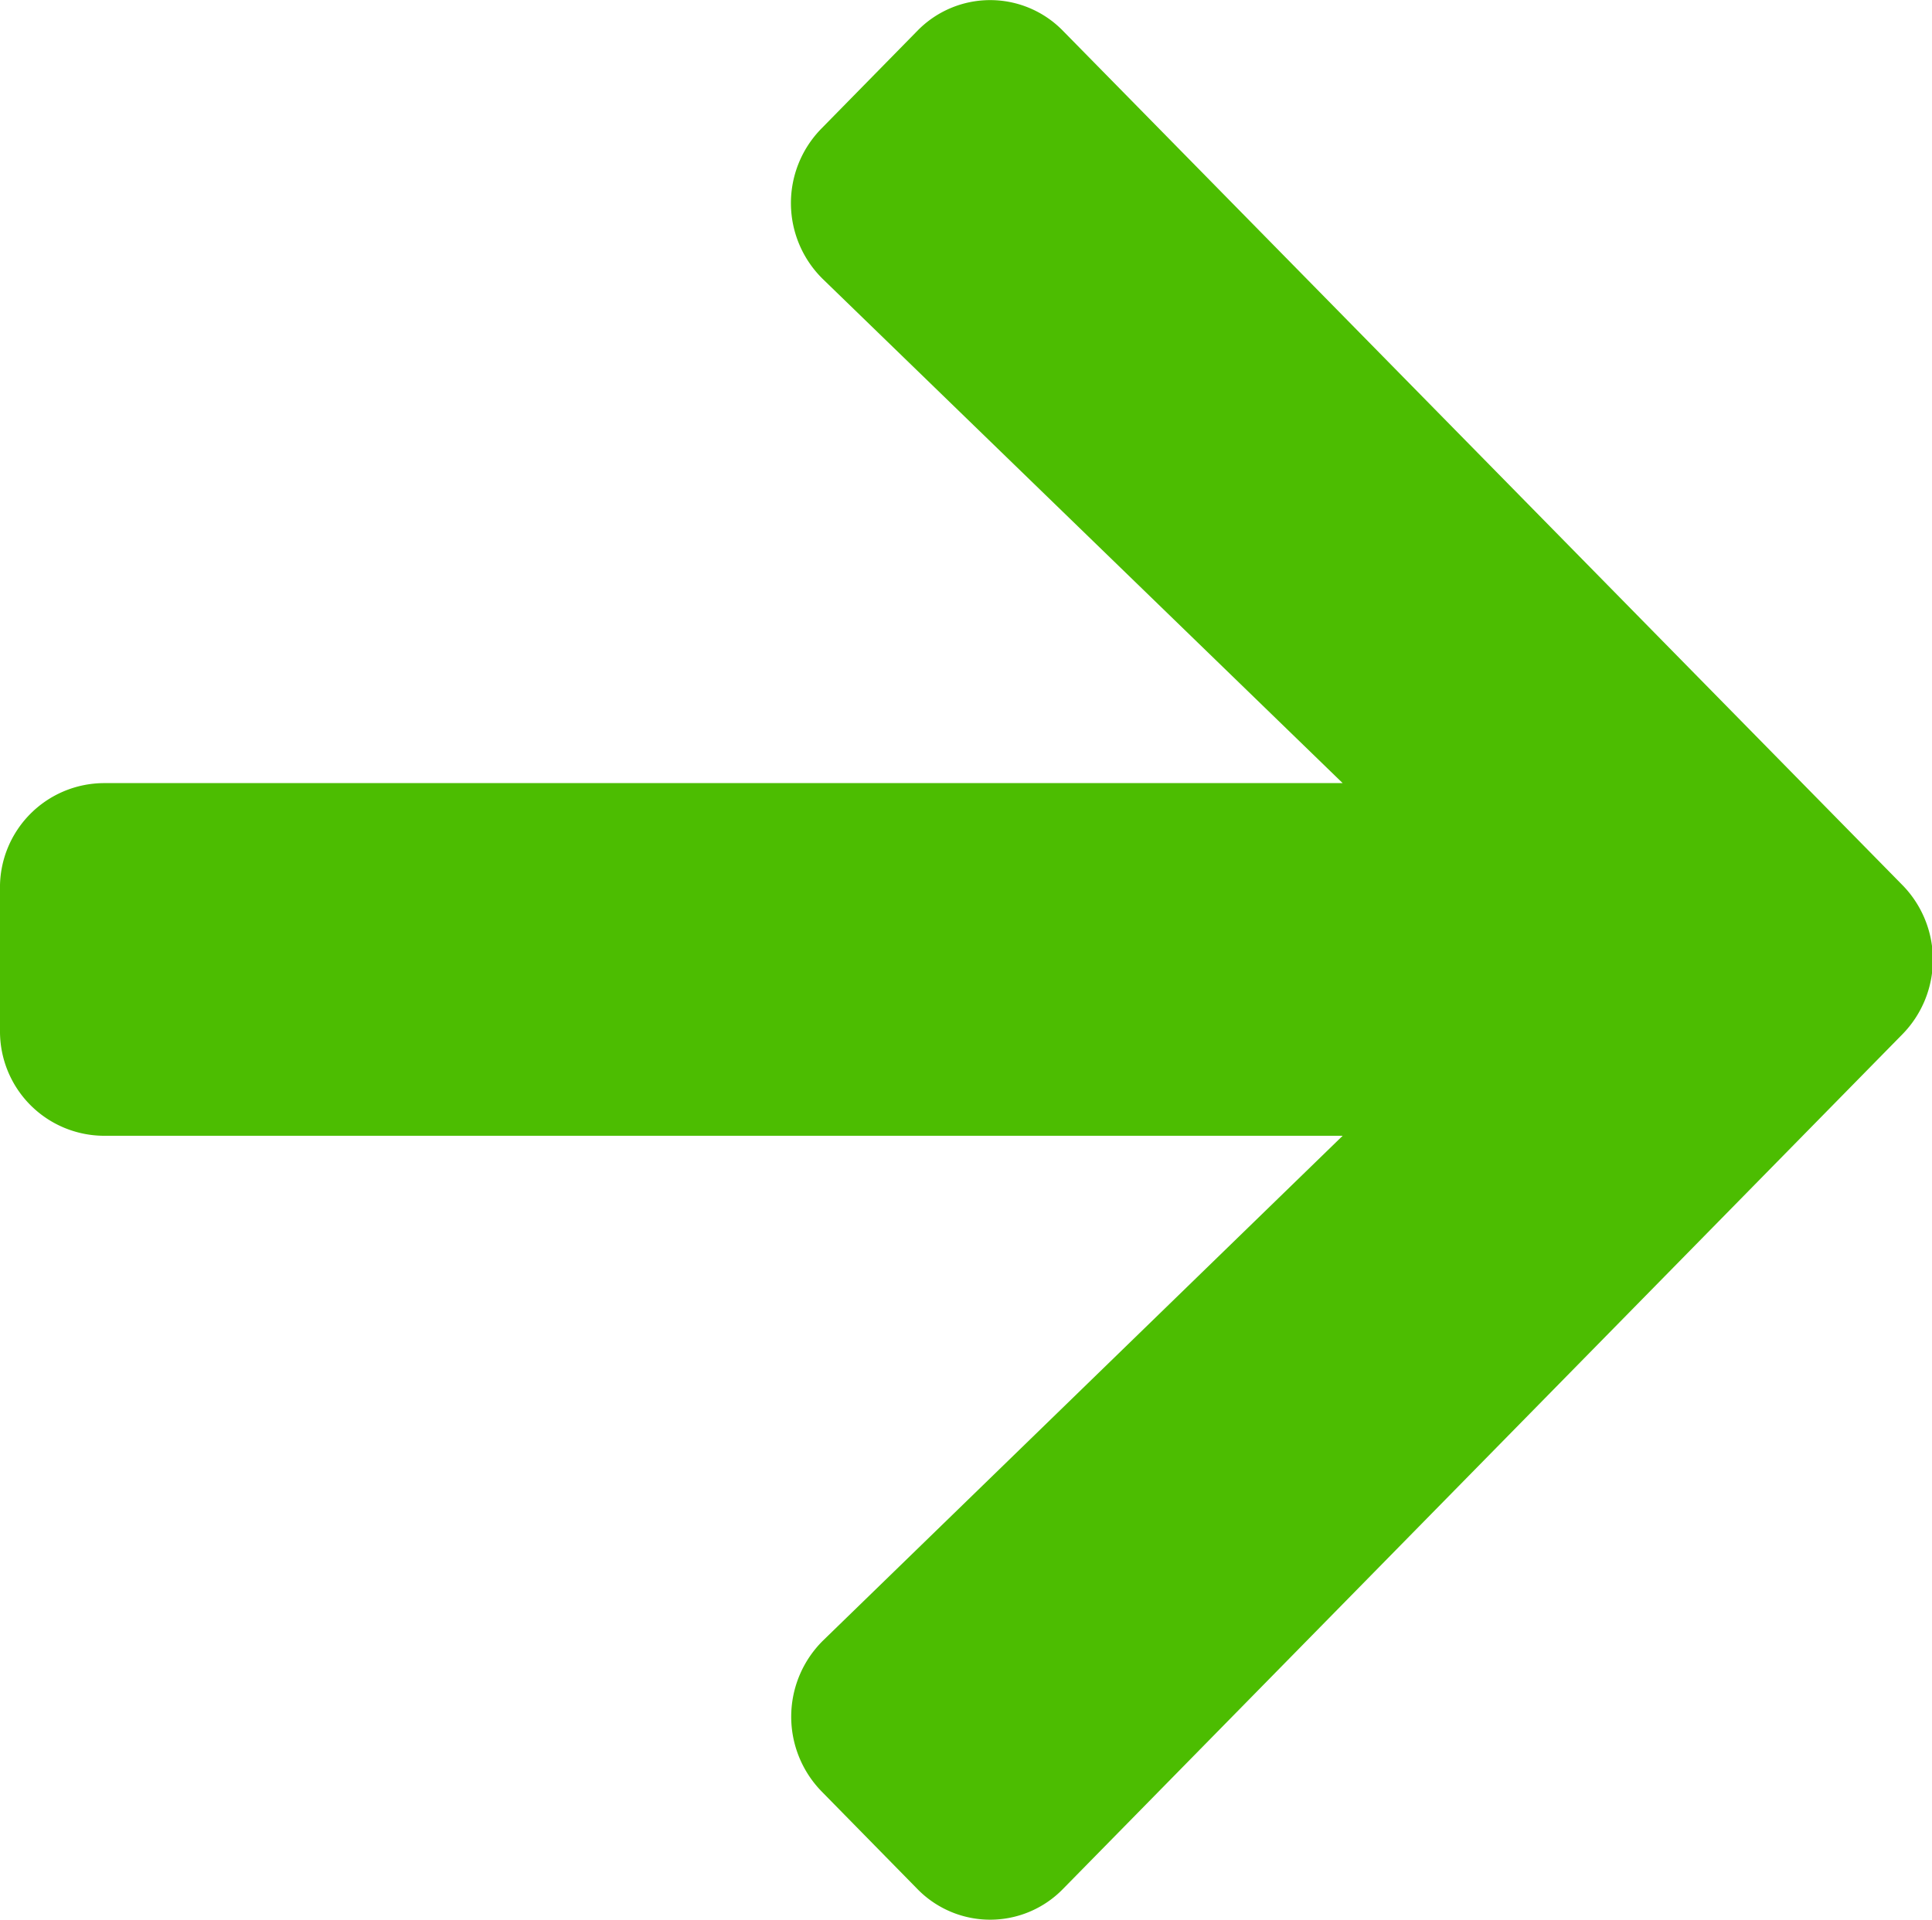
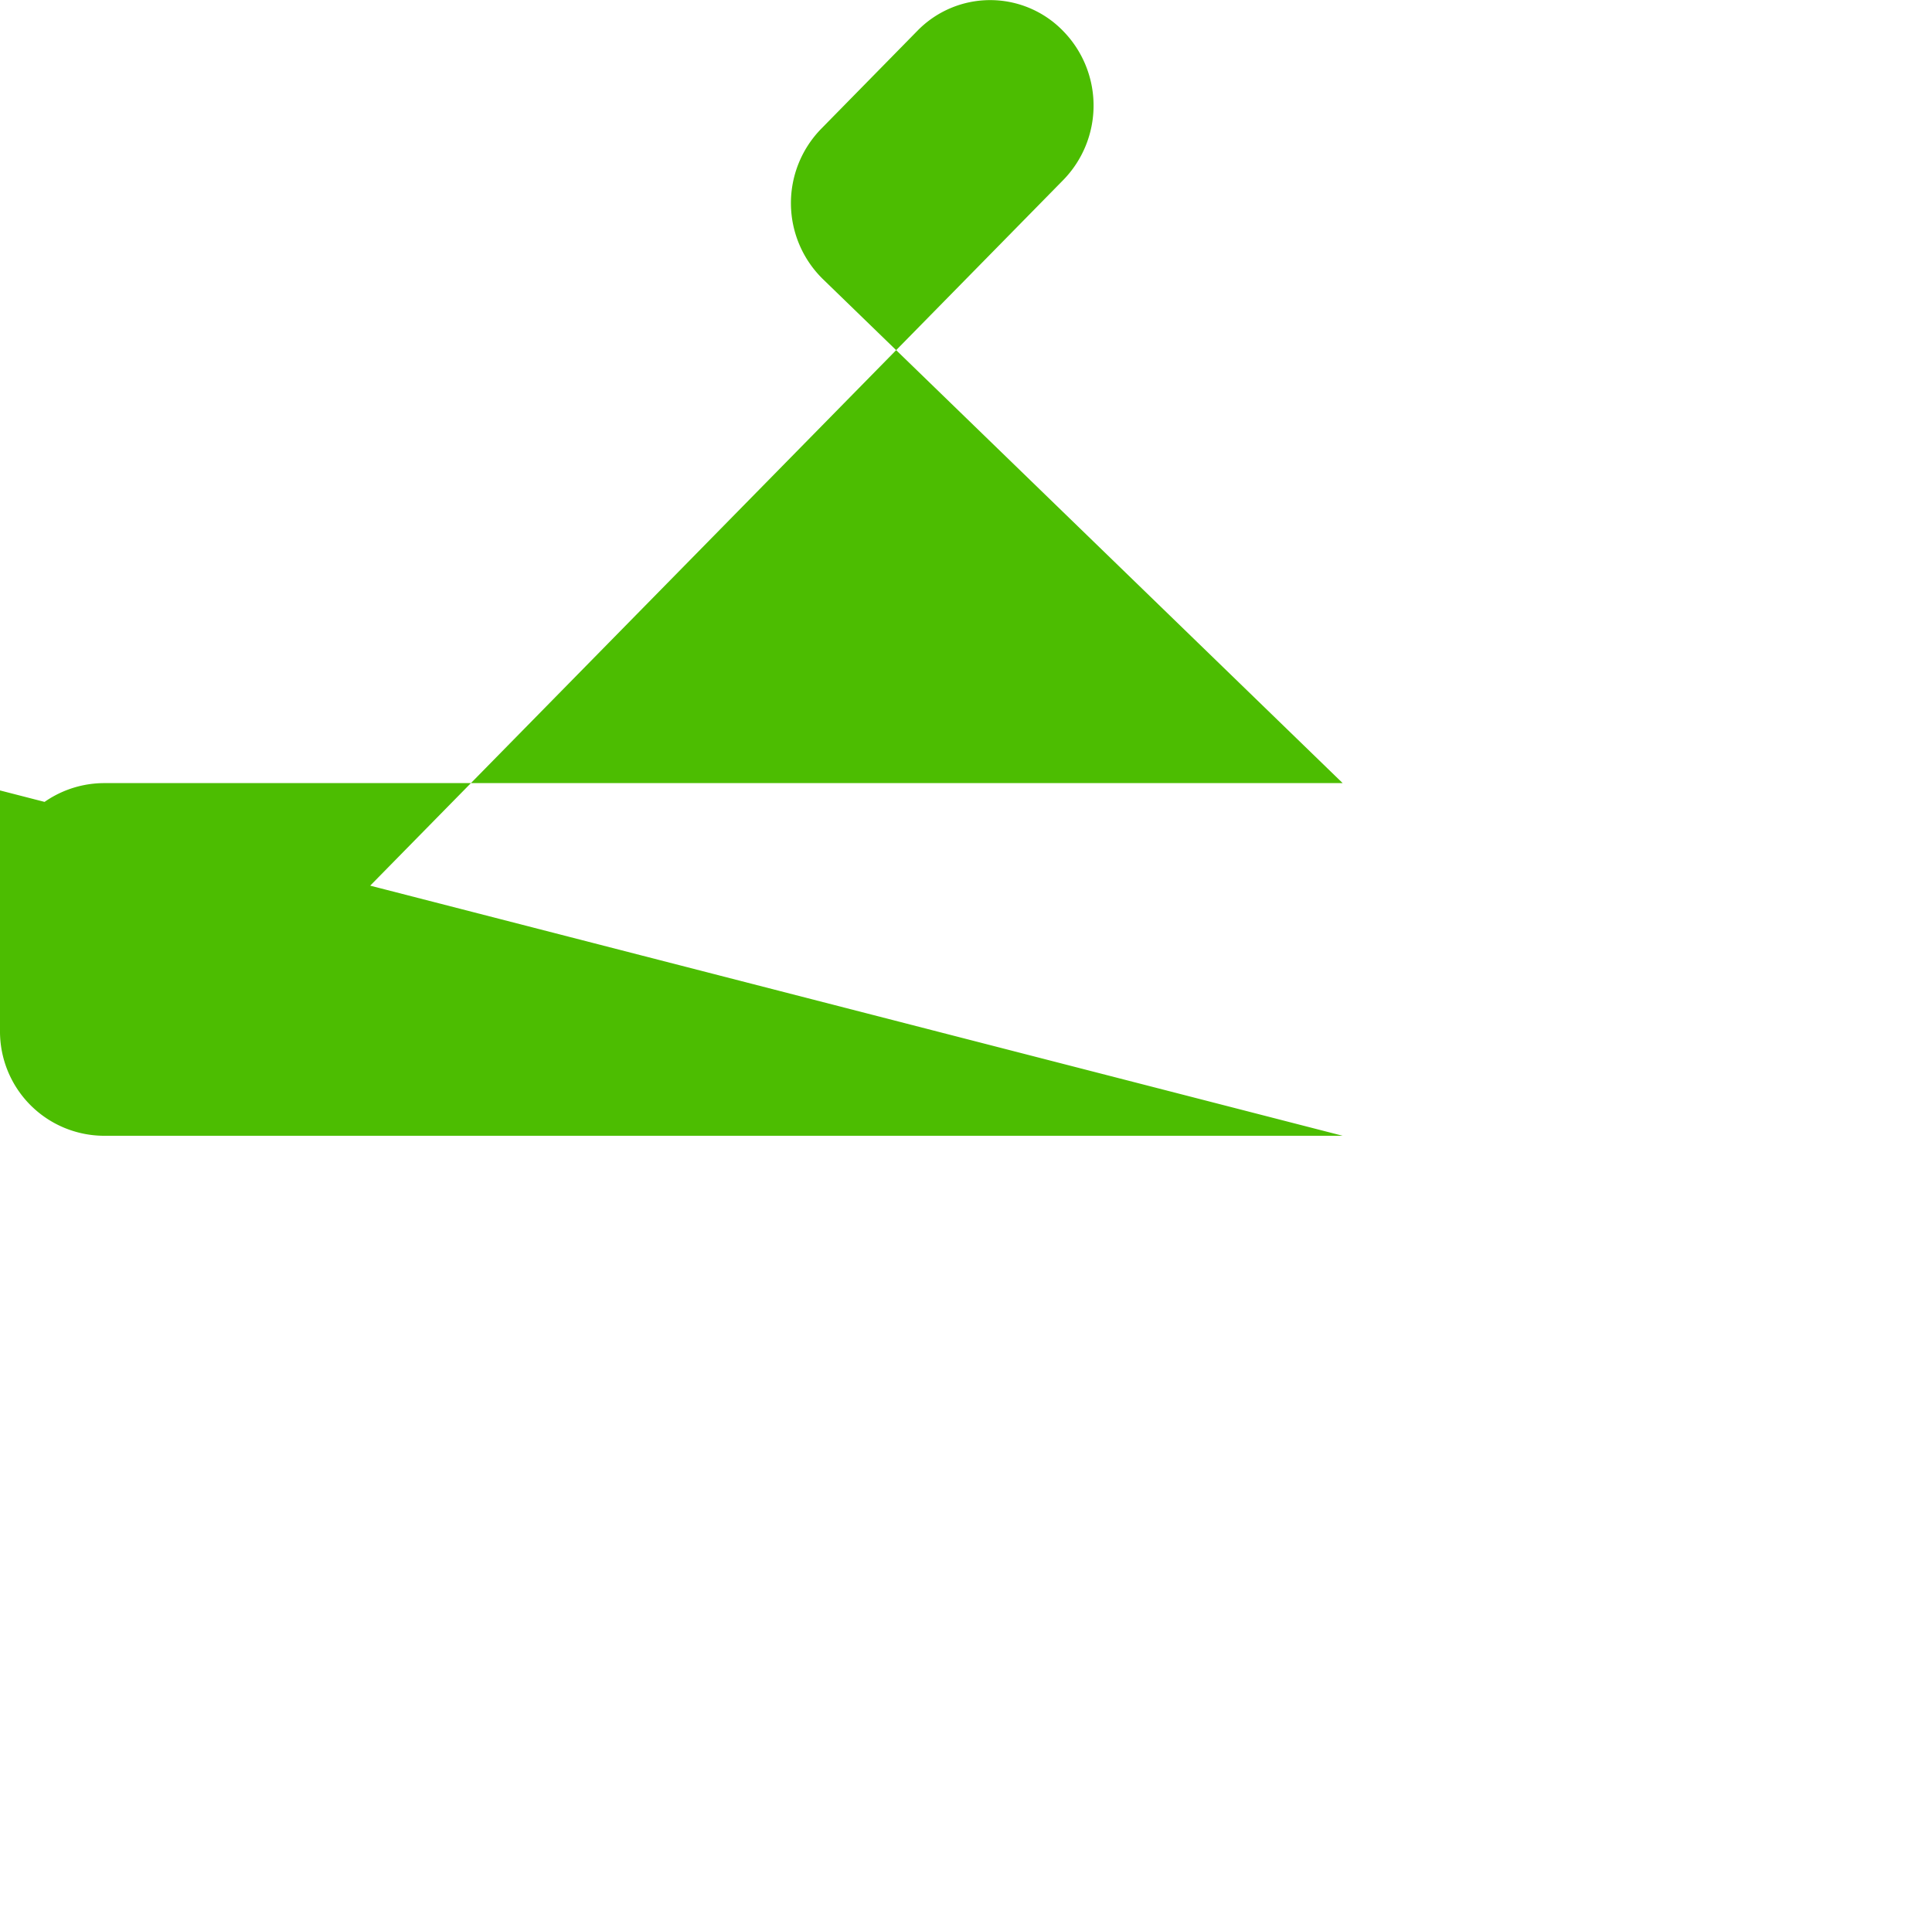
<svg xmlns="http://www.w3.org/2000/svg" width="8.517" height="8.465" viewBox="0 0 8.517 8.465">
-   <path id="Icon_awesome-arrow-right" data-name="Icon awesome-arrow-right" d="M3.621,3.214l.422-.43a.448.448,0,0,1,.644,0l3.7,3.766a.47.47,0,0,1,0,.657l-3.7,3.768a.448.448,0,0,1-.644,0l-.422-.43a.472.472,0,0,1,.008-.665L5.919,7.655H.456A.46.46,0,0,1,0,7.19V6.57A.46.46,0,0,1,.456,6.1H5.919L3.629,3.879A.469.469,0,0,1,3.621,3.214Z" transform="translate(0 -2.647)" fill="#4cbd01" />
+   <path id="Icon_awesome-arrow-right" data-name="Icon awesome-arrow-right" d="M3.621,3.214l.422-.43a.448.448,0,0,1,.644,0a.47.47,0,0,1,0,.657l-3.7,3.768a.448.448,0,0,1-.644,0l-.422-.43a.472.472,0,0,1,.008-.665L5.919,7.655H.456A.46.46,0,0,1,0,7.19V6.57A.46.46,0,0,1,.456,6.1H5.919L3.629,3.879A.469.469,0,0,1,3.621,3.214Z" transform="translate(0 -2.647)" fill="#4cbd01" />
</svg>